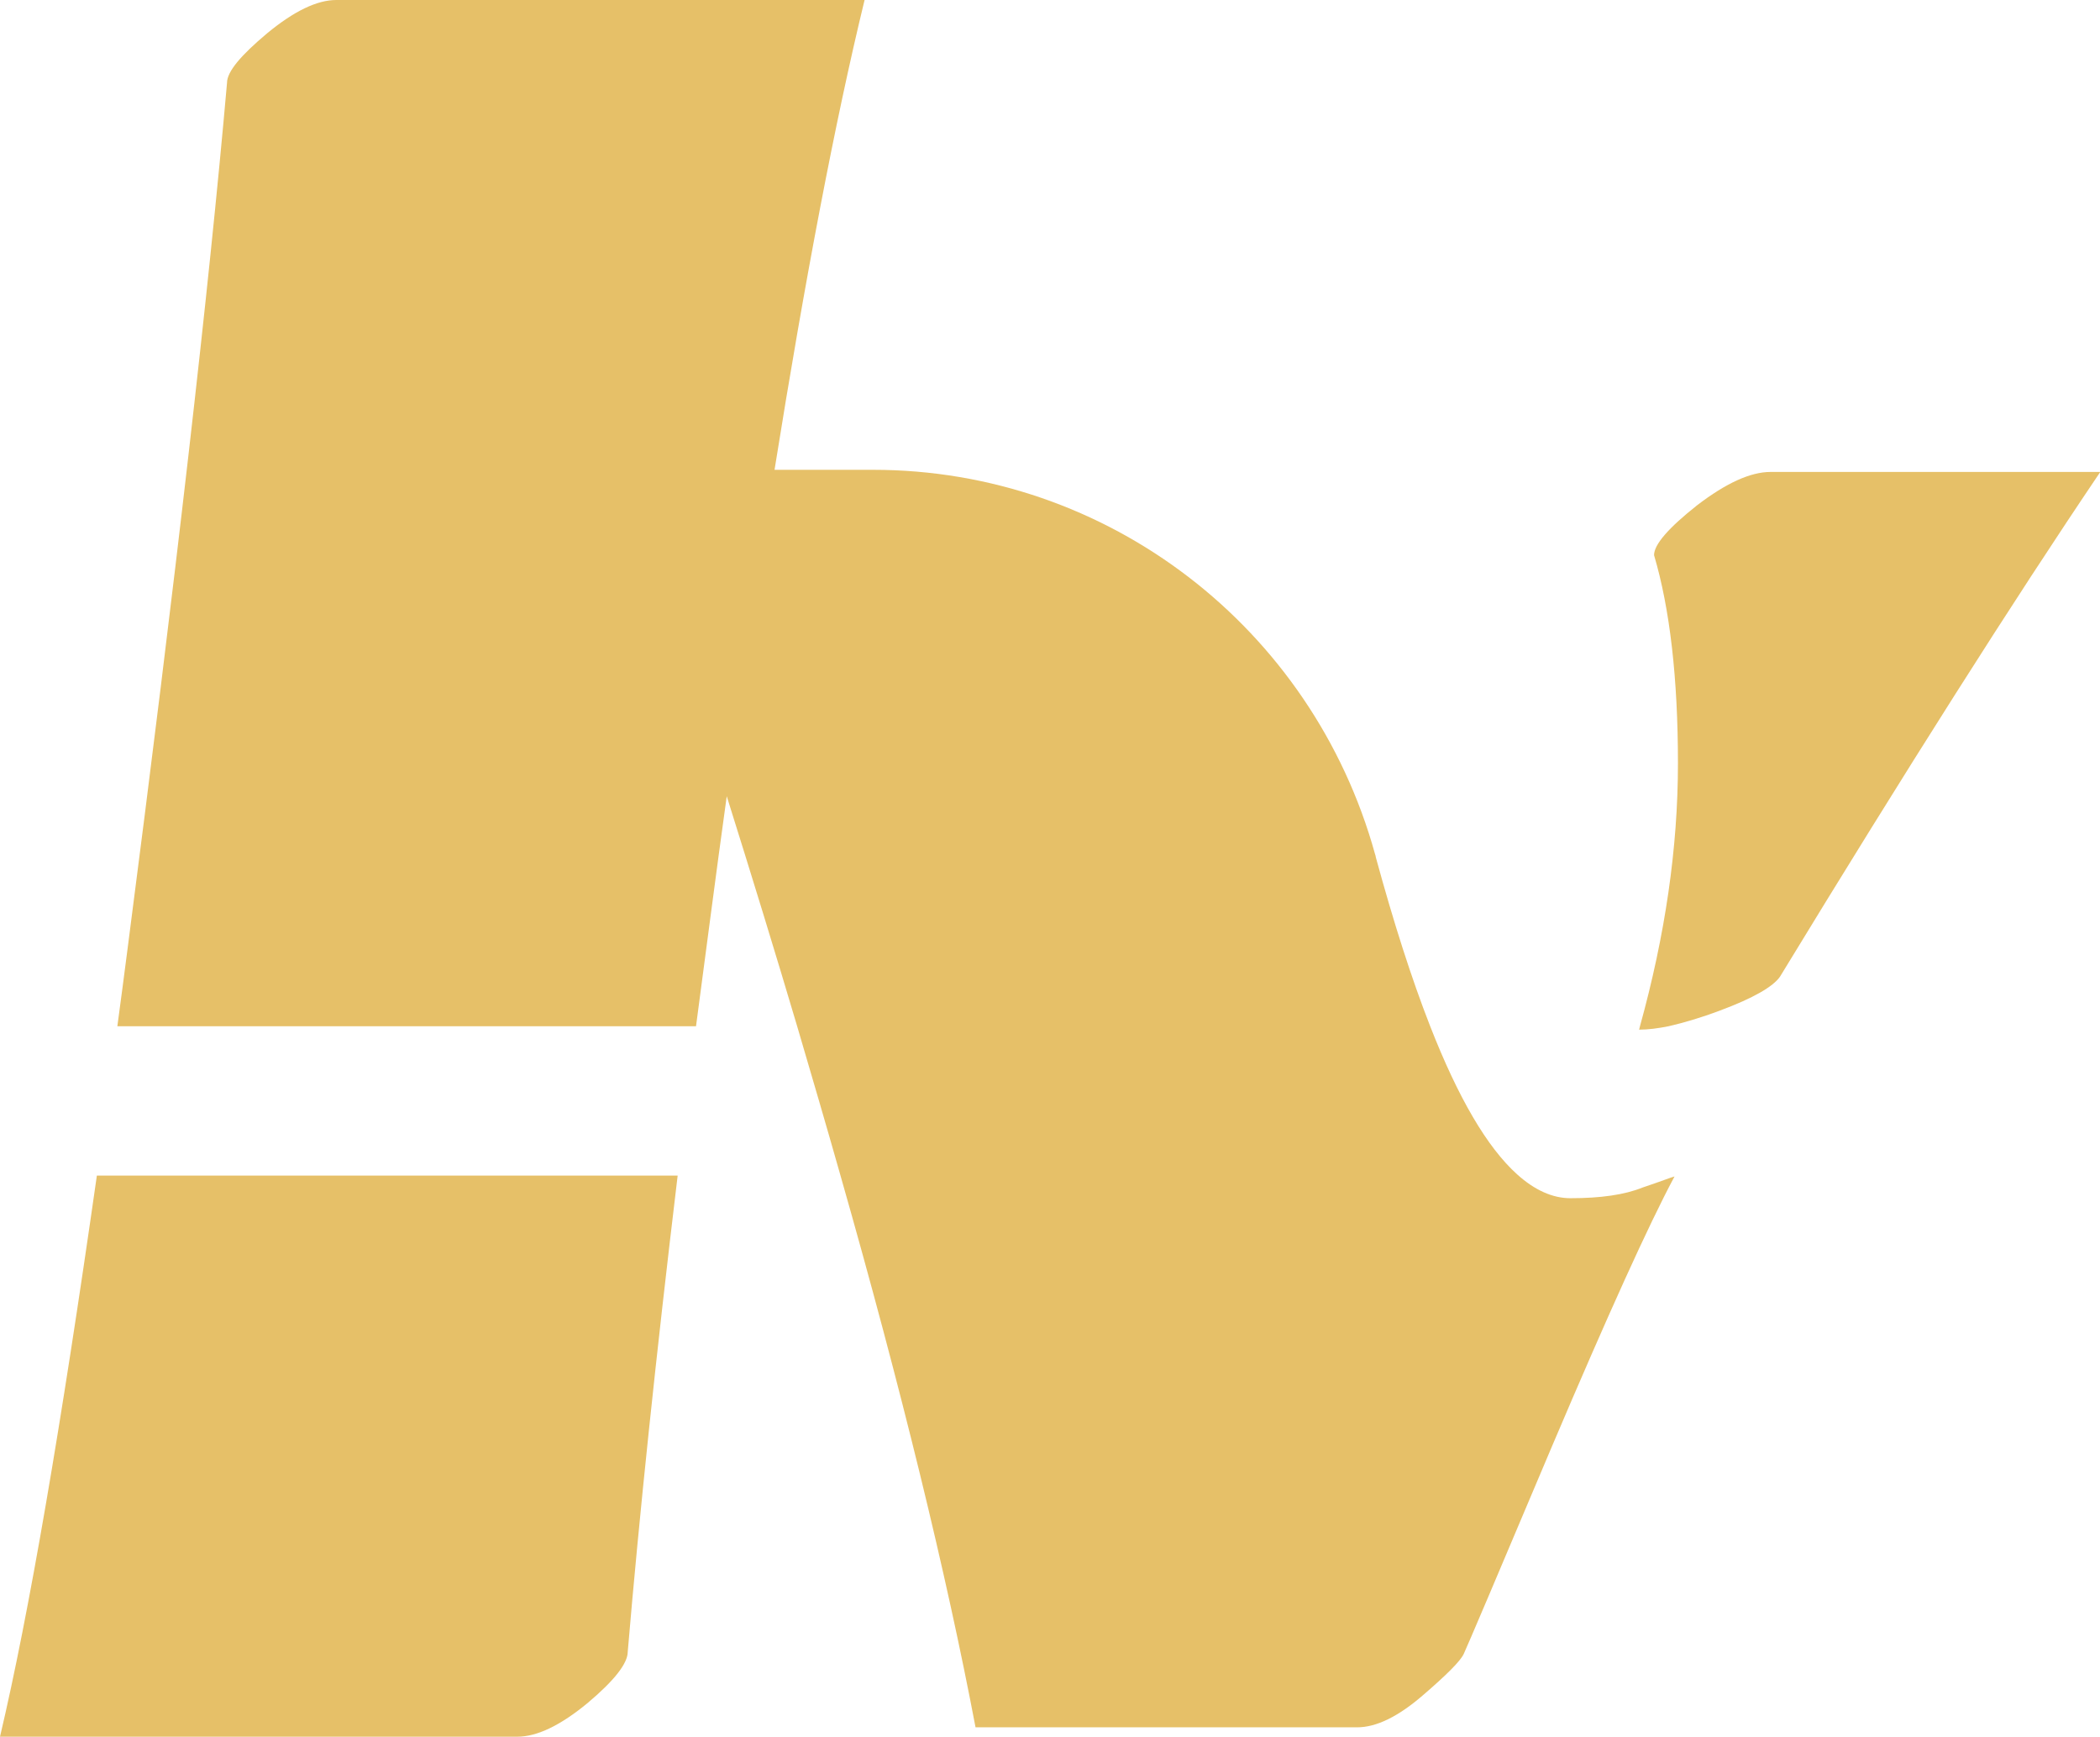
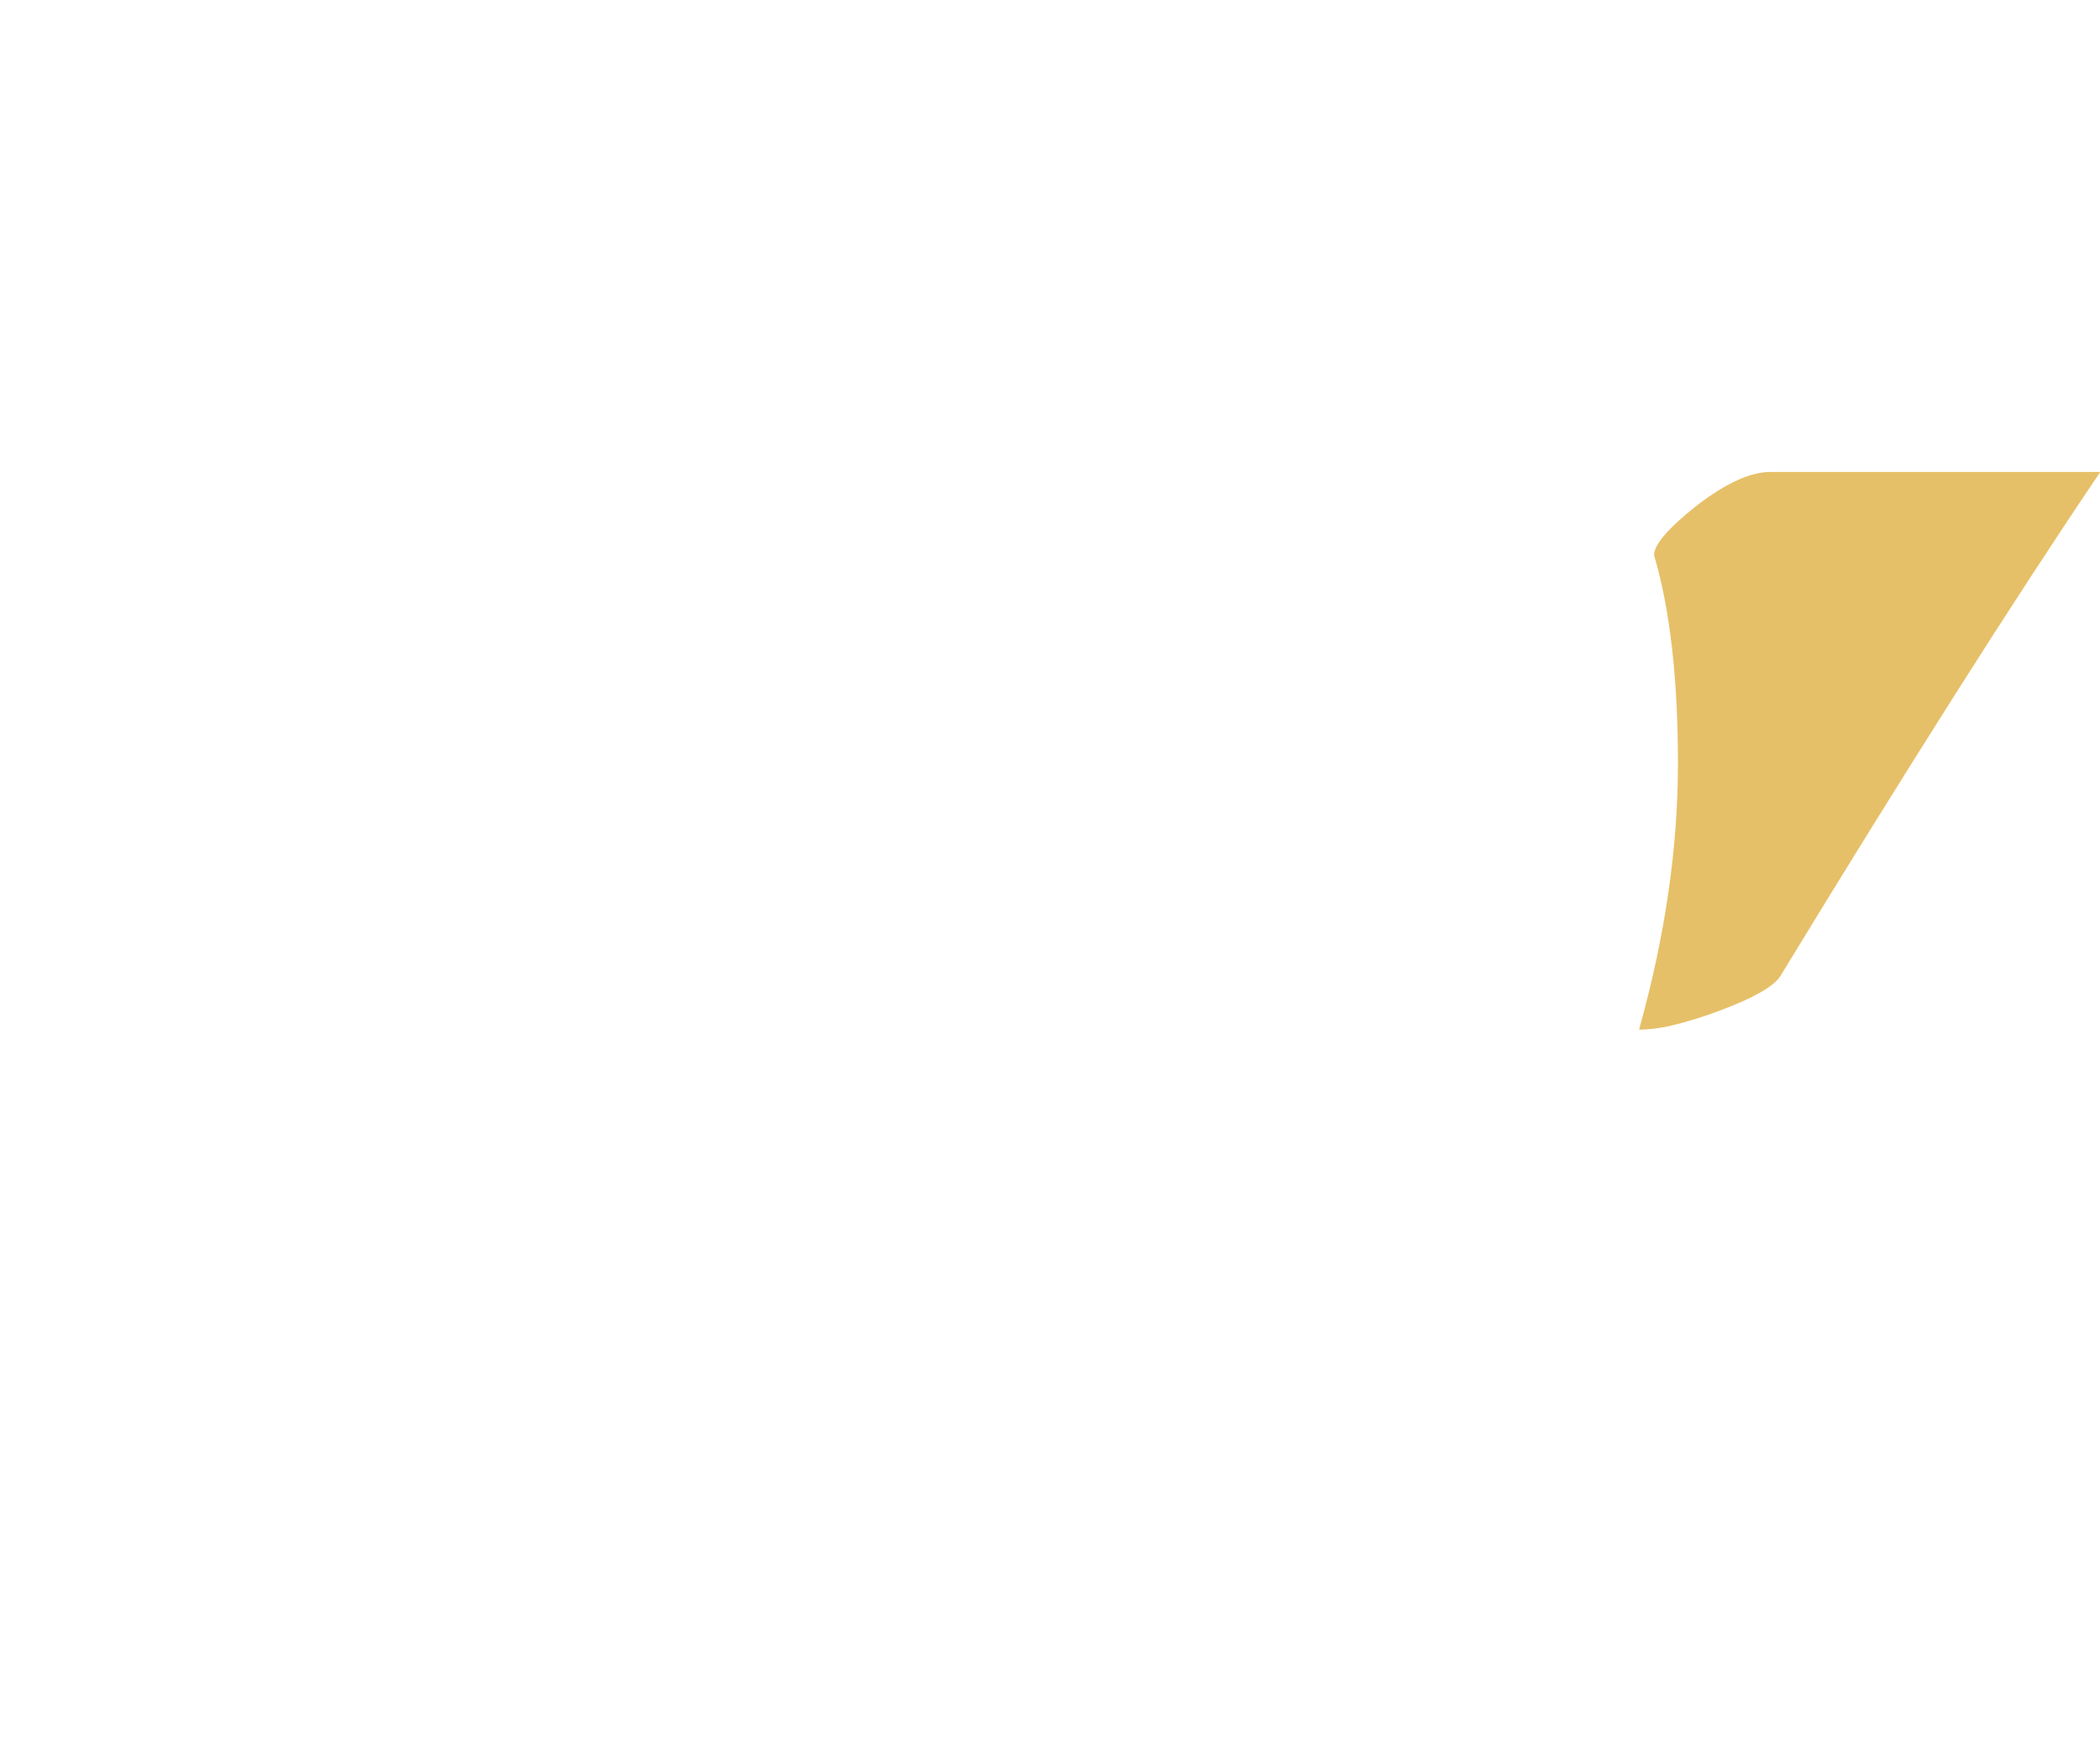
<svg xmlns="http://www.w3.org/2000/svg" id="Layer_1" x="0px" y="0px" viewBox="0 0 492.1 407" style="enable-background:new 0 0 492.1 407;" xml:space="preserve">
  <style type="text/css">	.st0{fill:#E6C068;}</style>
  <g id="Icon">
-     <path class="st0" d="M392.4,275.7c-6.1,11.4-15.6,32.4-28.7,63.2c-13,30.8-19.9,47-20.7,48.7s-4,4.9-9.7,9.8  c-5.7,4.9-10.8,7.4-15.3,7.4h-89.4c-6.8-35.8-17.3-79-31.7-129.5c-3.2-11.3-6.6-22.9-10.1-34.8c-5.1-17.2-10.6-35.1-16.5-53.9  c-2.6,18.7-4.9,36.7-7.2,53.9H27.5c0.8-5.9,1.6-12,2.4-18.2C41.1,136,48.9,68.4,53.2,19.4c0-2.6,3.2-6.4,9.4-11.6  C68.9,2.6,74.3,0,78.8,0h123.8c-6.9,28.4-13.9,65.1-21.1,110.1h23.1c55,0,102.9,37,117.6,90c0.1,0.3,0.2,0.6,0.2,0.8  c4.2,15.4,8.4,28.5,12.7,39.5c6.6,16.9,13.4,28.5,20.4,34.8c4.1,3.7,8.3,5.6,12.5,5.6c7.1,0,12.7-0.8,16.9-2.5  C389.1,276.9,391.6,275.9,392.4,275.7z" />
-     <path class="st0" d="M0,407h121.2c4.7,0,10.2-2.7,16.5-7.9c6.3-5.3,9.4-9.3,9.4-12c2.7-31.9,6.6-69.1,11.7-111.6H22.7  C14.3,334.3,6.8,378.2,0,407z" />
    <path class="st0" d="M492.1,110.7c-20.4,30.2-45.4,69.6-75,118.2c-1.6,2.3-6.2,5-14,7.9c-4.5,1.7-8.6,2.9-12.1,3.7  c-2.5,0.5-4.8,0.8-6.9,0.8c0.1-0.3,0.1-0.5,0.2-0.8c5.9-21.3,8.9-41.8,8.9-61.6c0-20-1.9-36.3-5.6-48.8c0-2.5,3.4-6.4,10.1-11.7  c6.8-5.2,12.5-7.8,17.2-7.8H492.1z" />
  </g>
</svg>